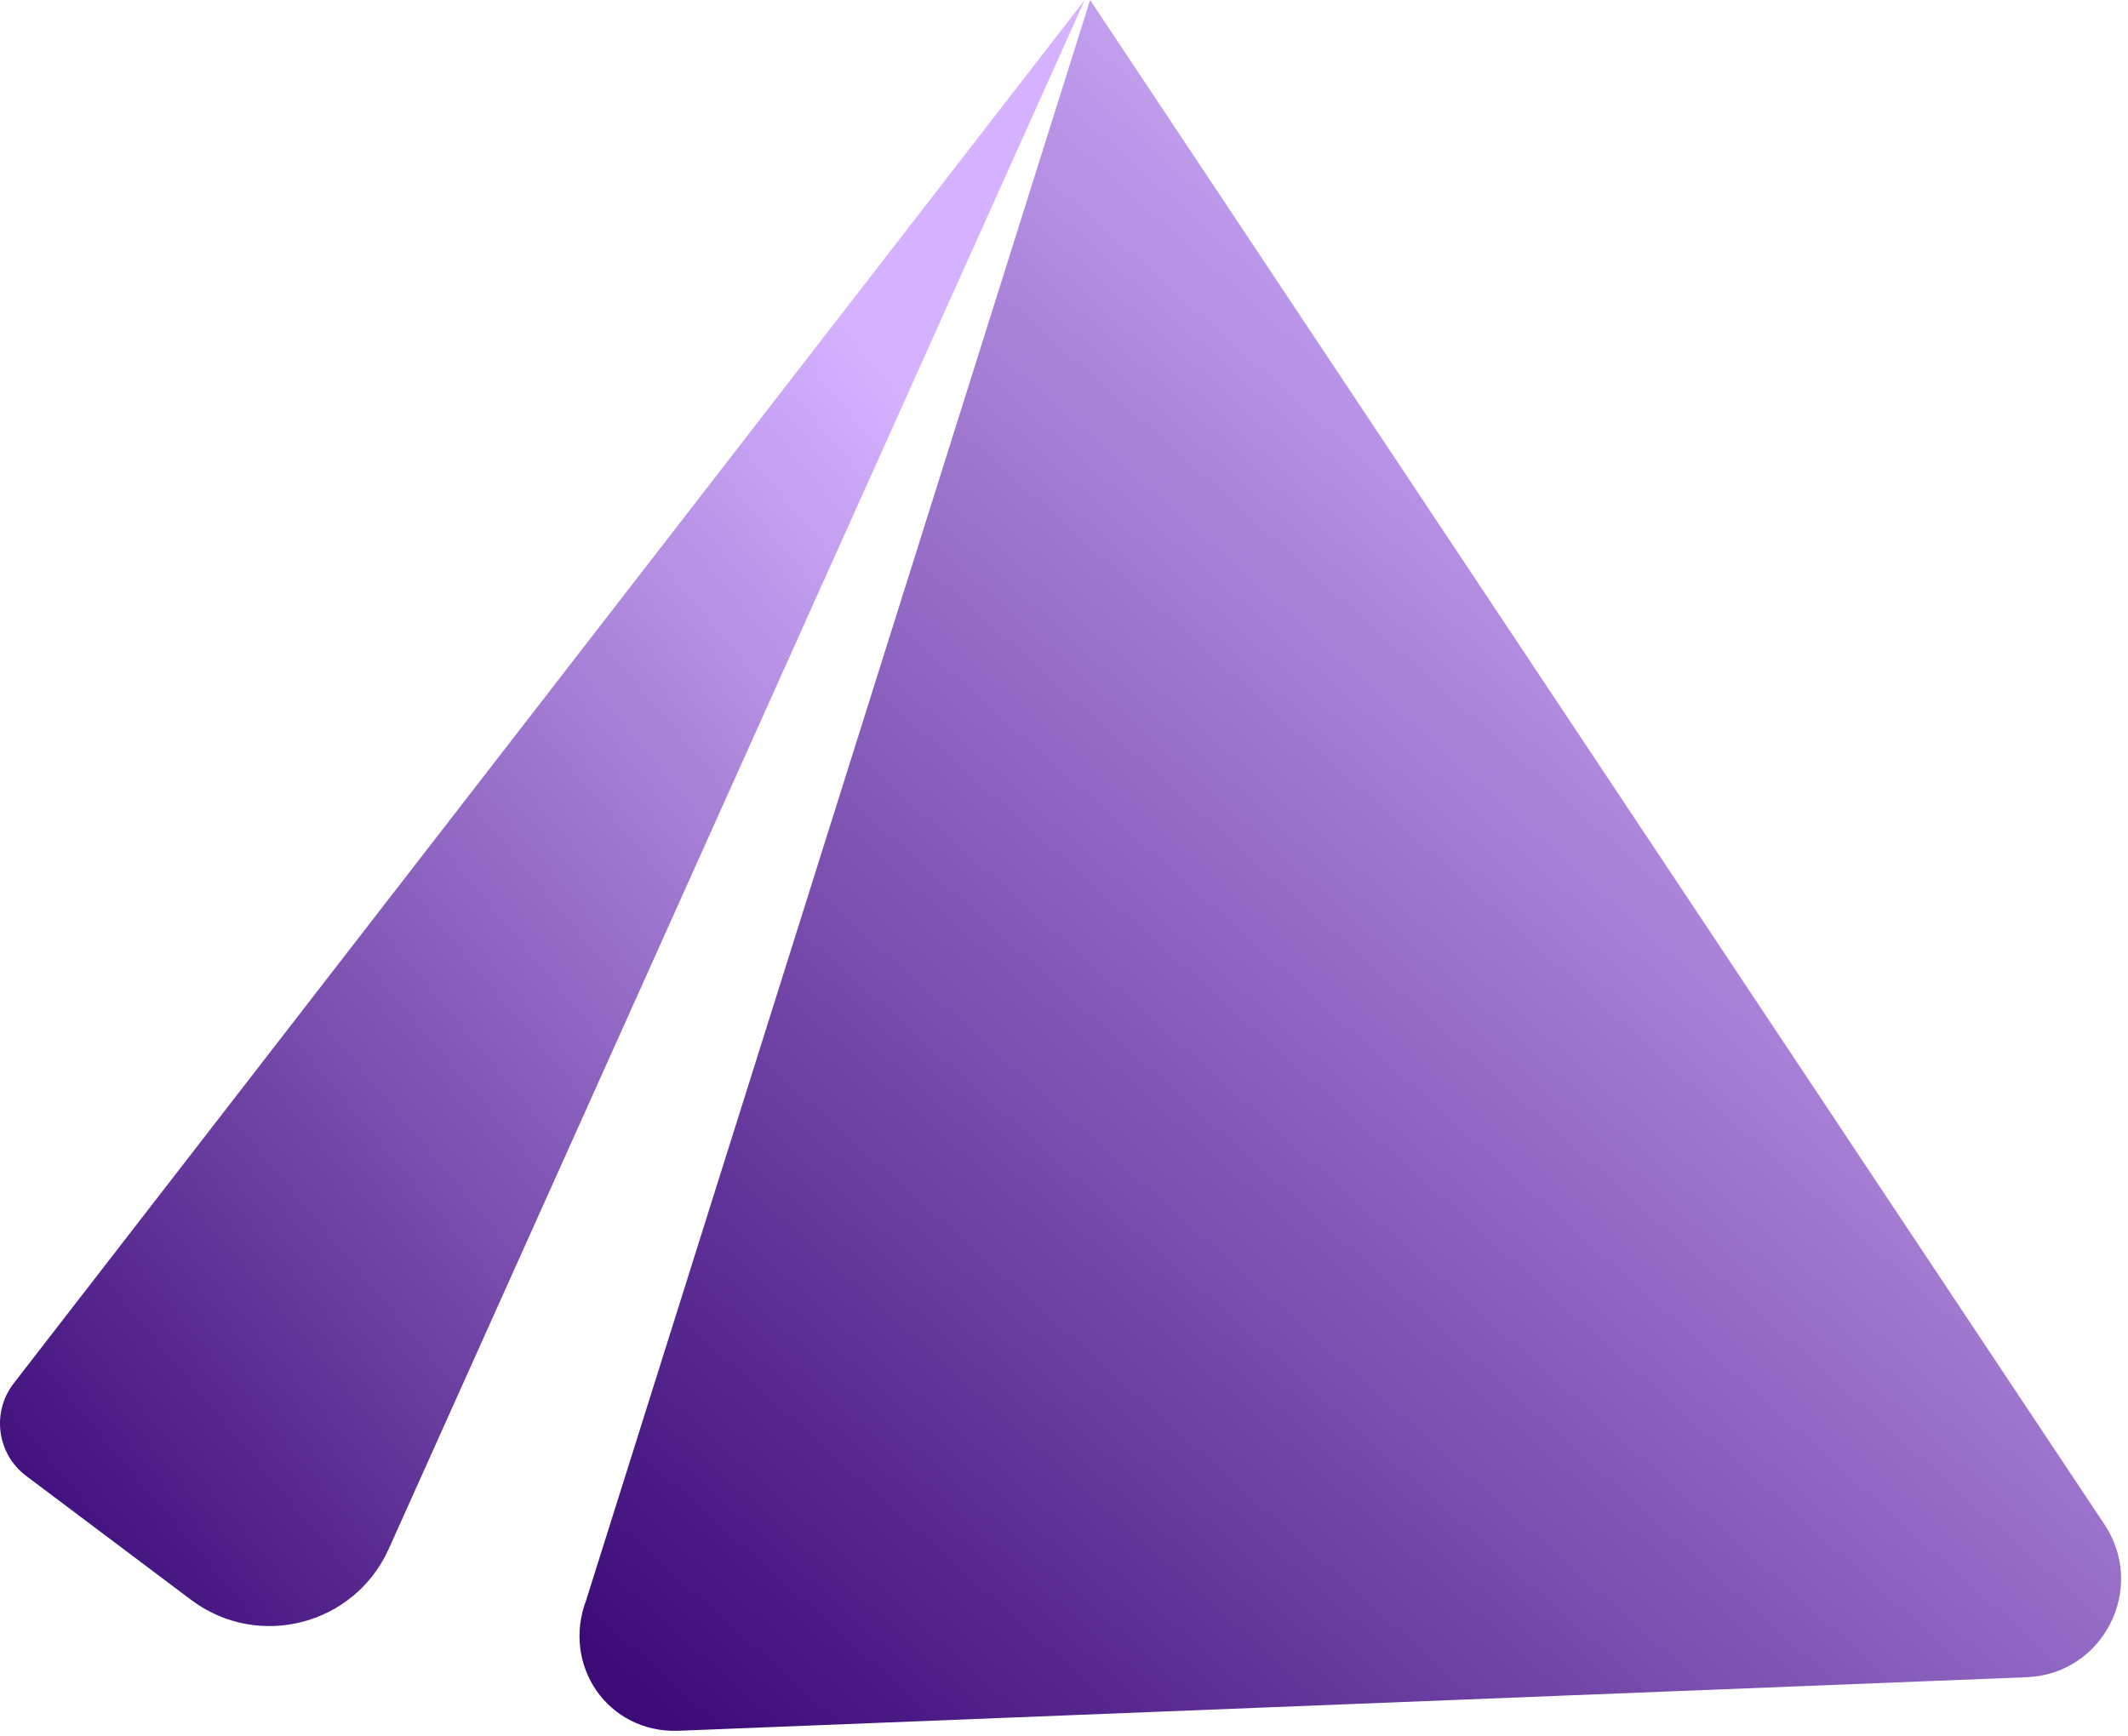
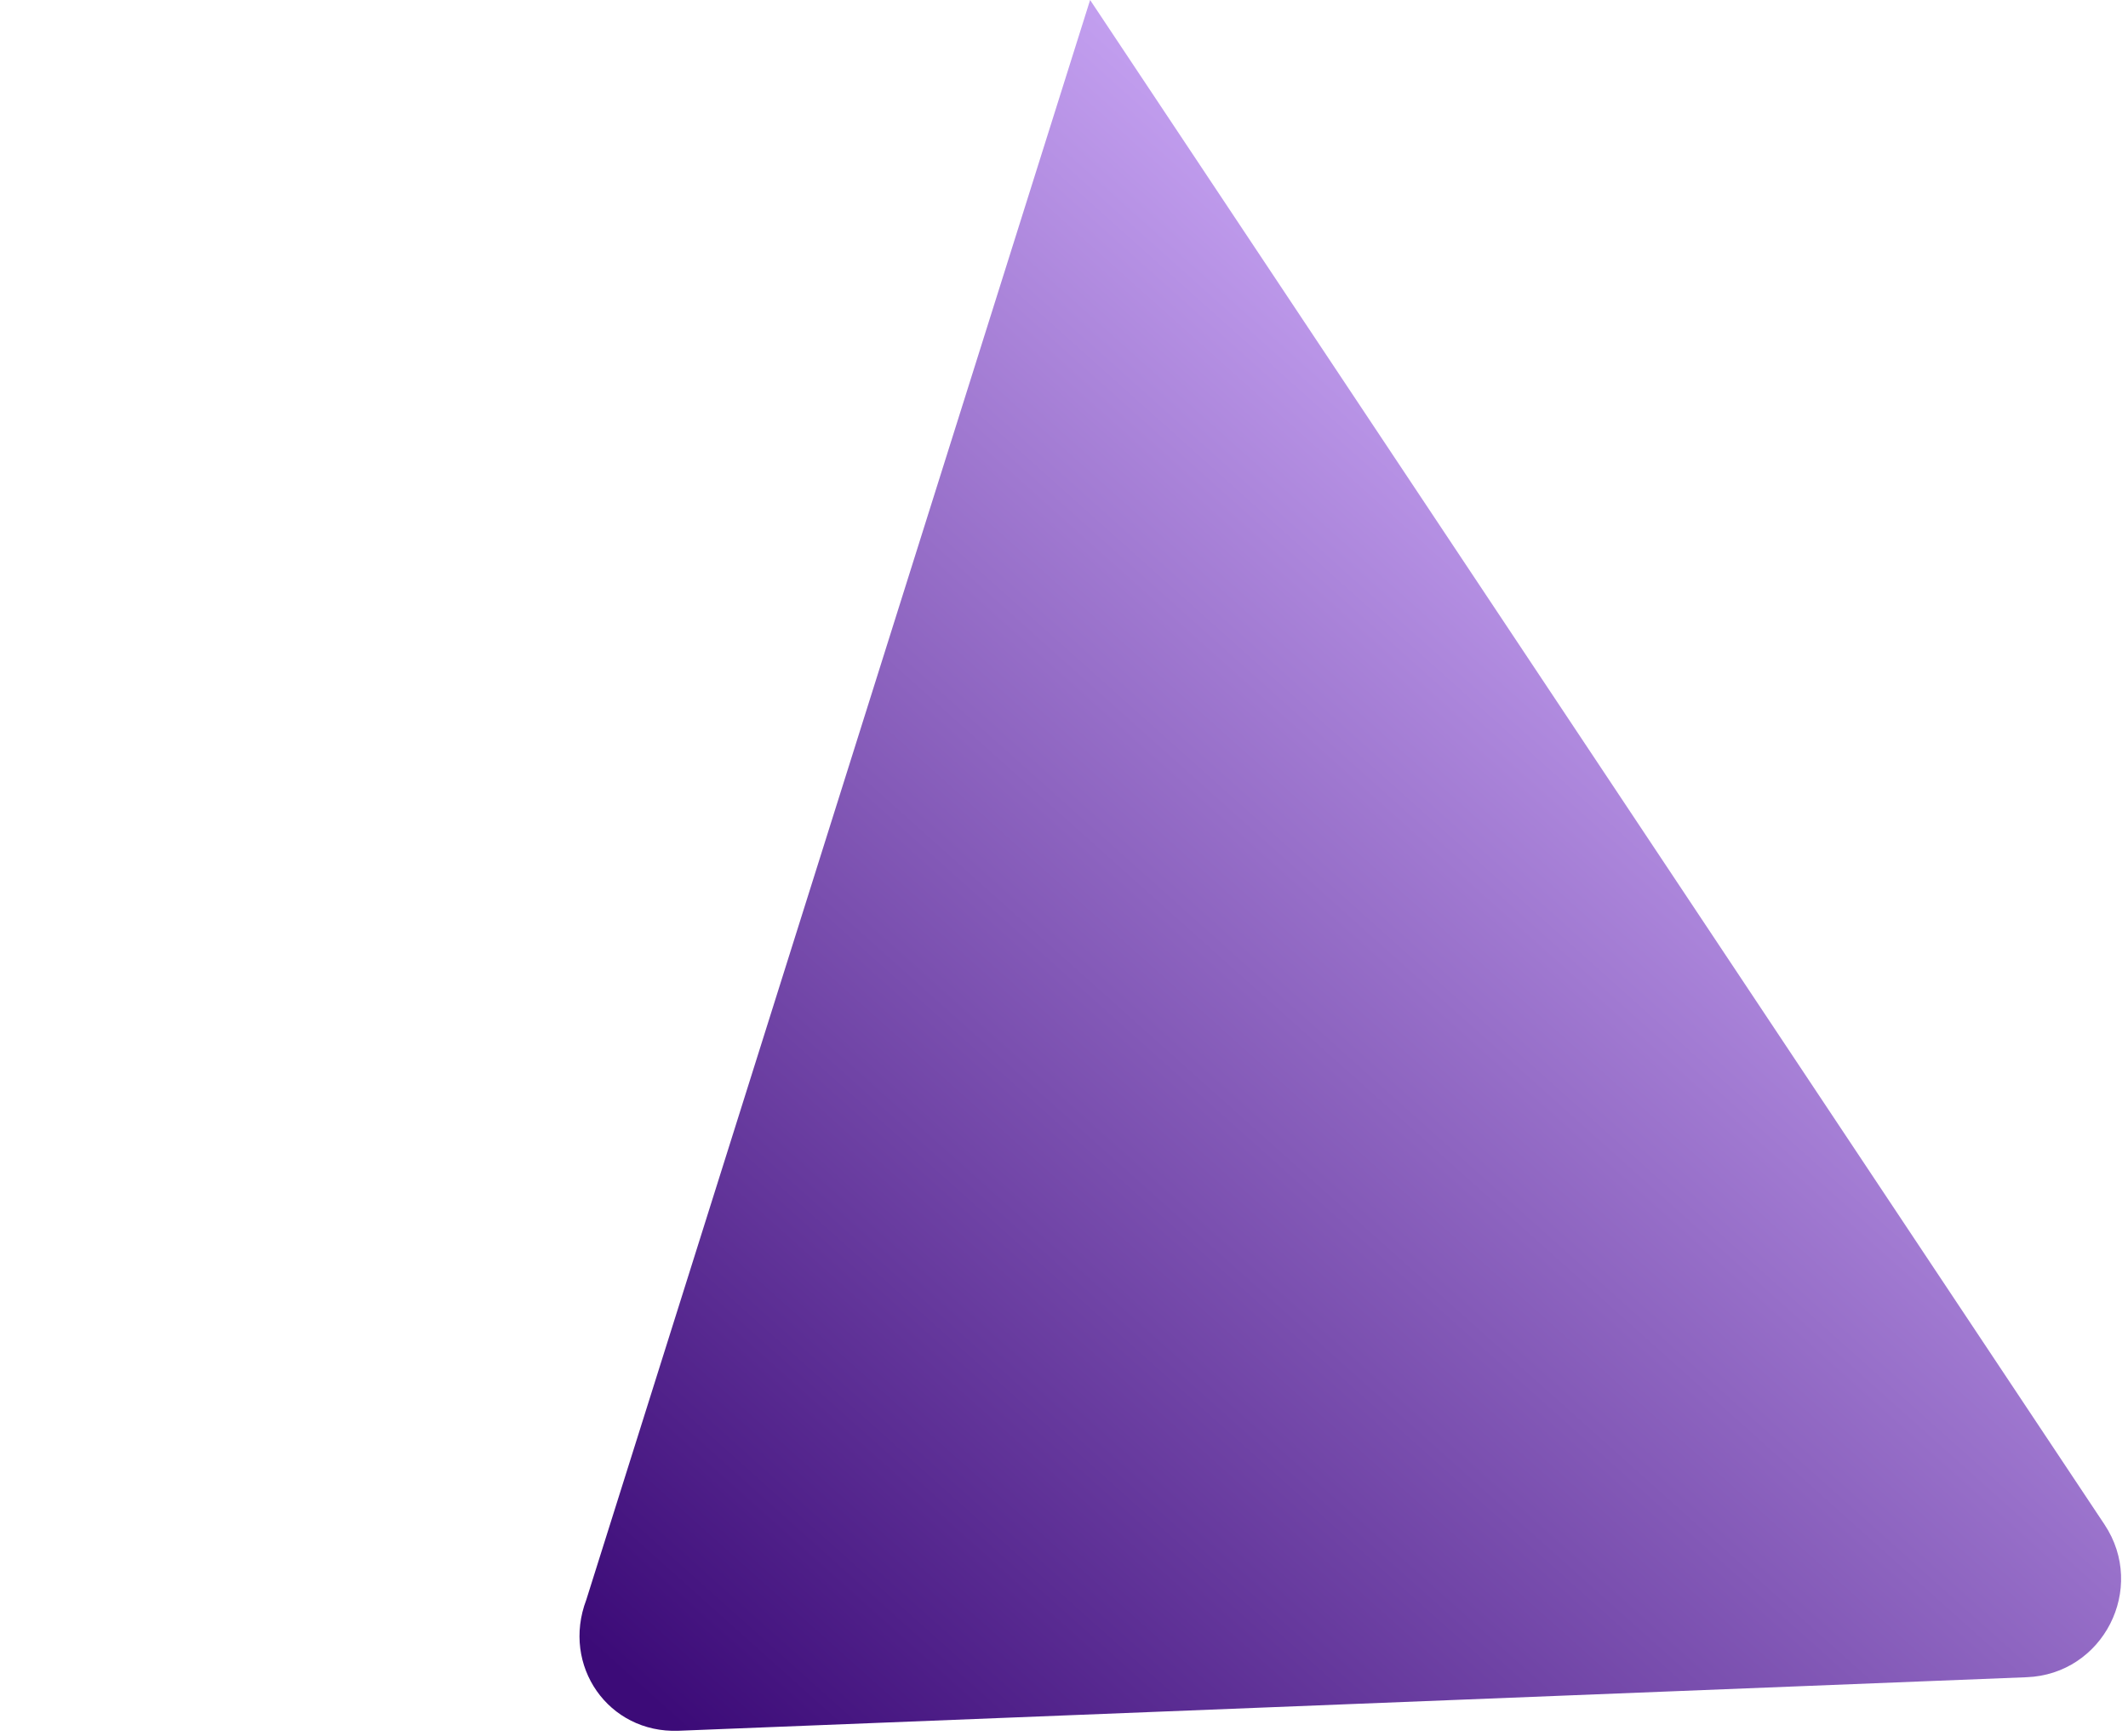
<svg xmlns="http://www.w3.org/2000/svg" width="174" height="142" viewBox="0 0 174 142" fill="none">
-   <path d="M31.791 126.672L88.691 0L1.122 113.14C-0.708 115.505 -0.251 118.915 2.139 120.711L15.624 130.848C21.103 134.966 28.98 132.932 31.791 126.672Z" fill="url(#paint0_linear_459_37)" />
  <path d="M172.078 124.685L89.135 0L47.938 130.848C45.895 136.227 49.739 141.769 55.477 141.556L165.701 137.177C171.969 136.945 175.557 129.916 172.078 124.685Z" fill="url(#paint1_linear_459_37)" />
  <defs>
    <linearGradient id="paint0_linear_459_37" x1="53.183" y1="7.516" x2="-36.323" y2="82.384" gradientUnits="userSpaceOnUse">
      <stop stop-color="#D4B2FF" />
      <stop offset="1" stop-color="#3C0B78" />
    </linearGradient>
    <linearGradient id="paint1_linear_459_37" x1="122.97" y1="8" x2="26.764" y2="115.452" gradientUnits="userSpaceOnUse">
      <stop stop-color="#D4B2FF" />
      <stop offset="1" stop-color="#3C0B78" />
    </linearGradient>
  </defs>
</svg>